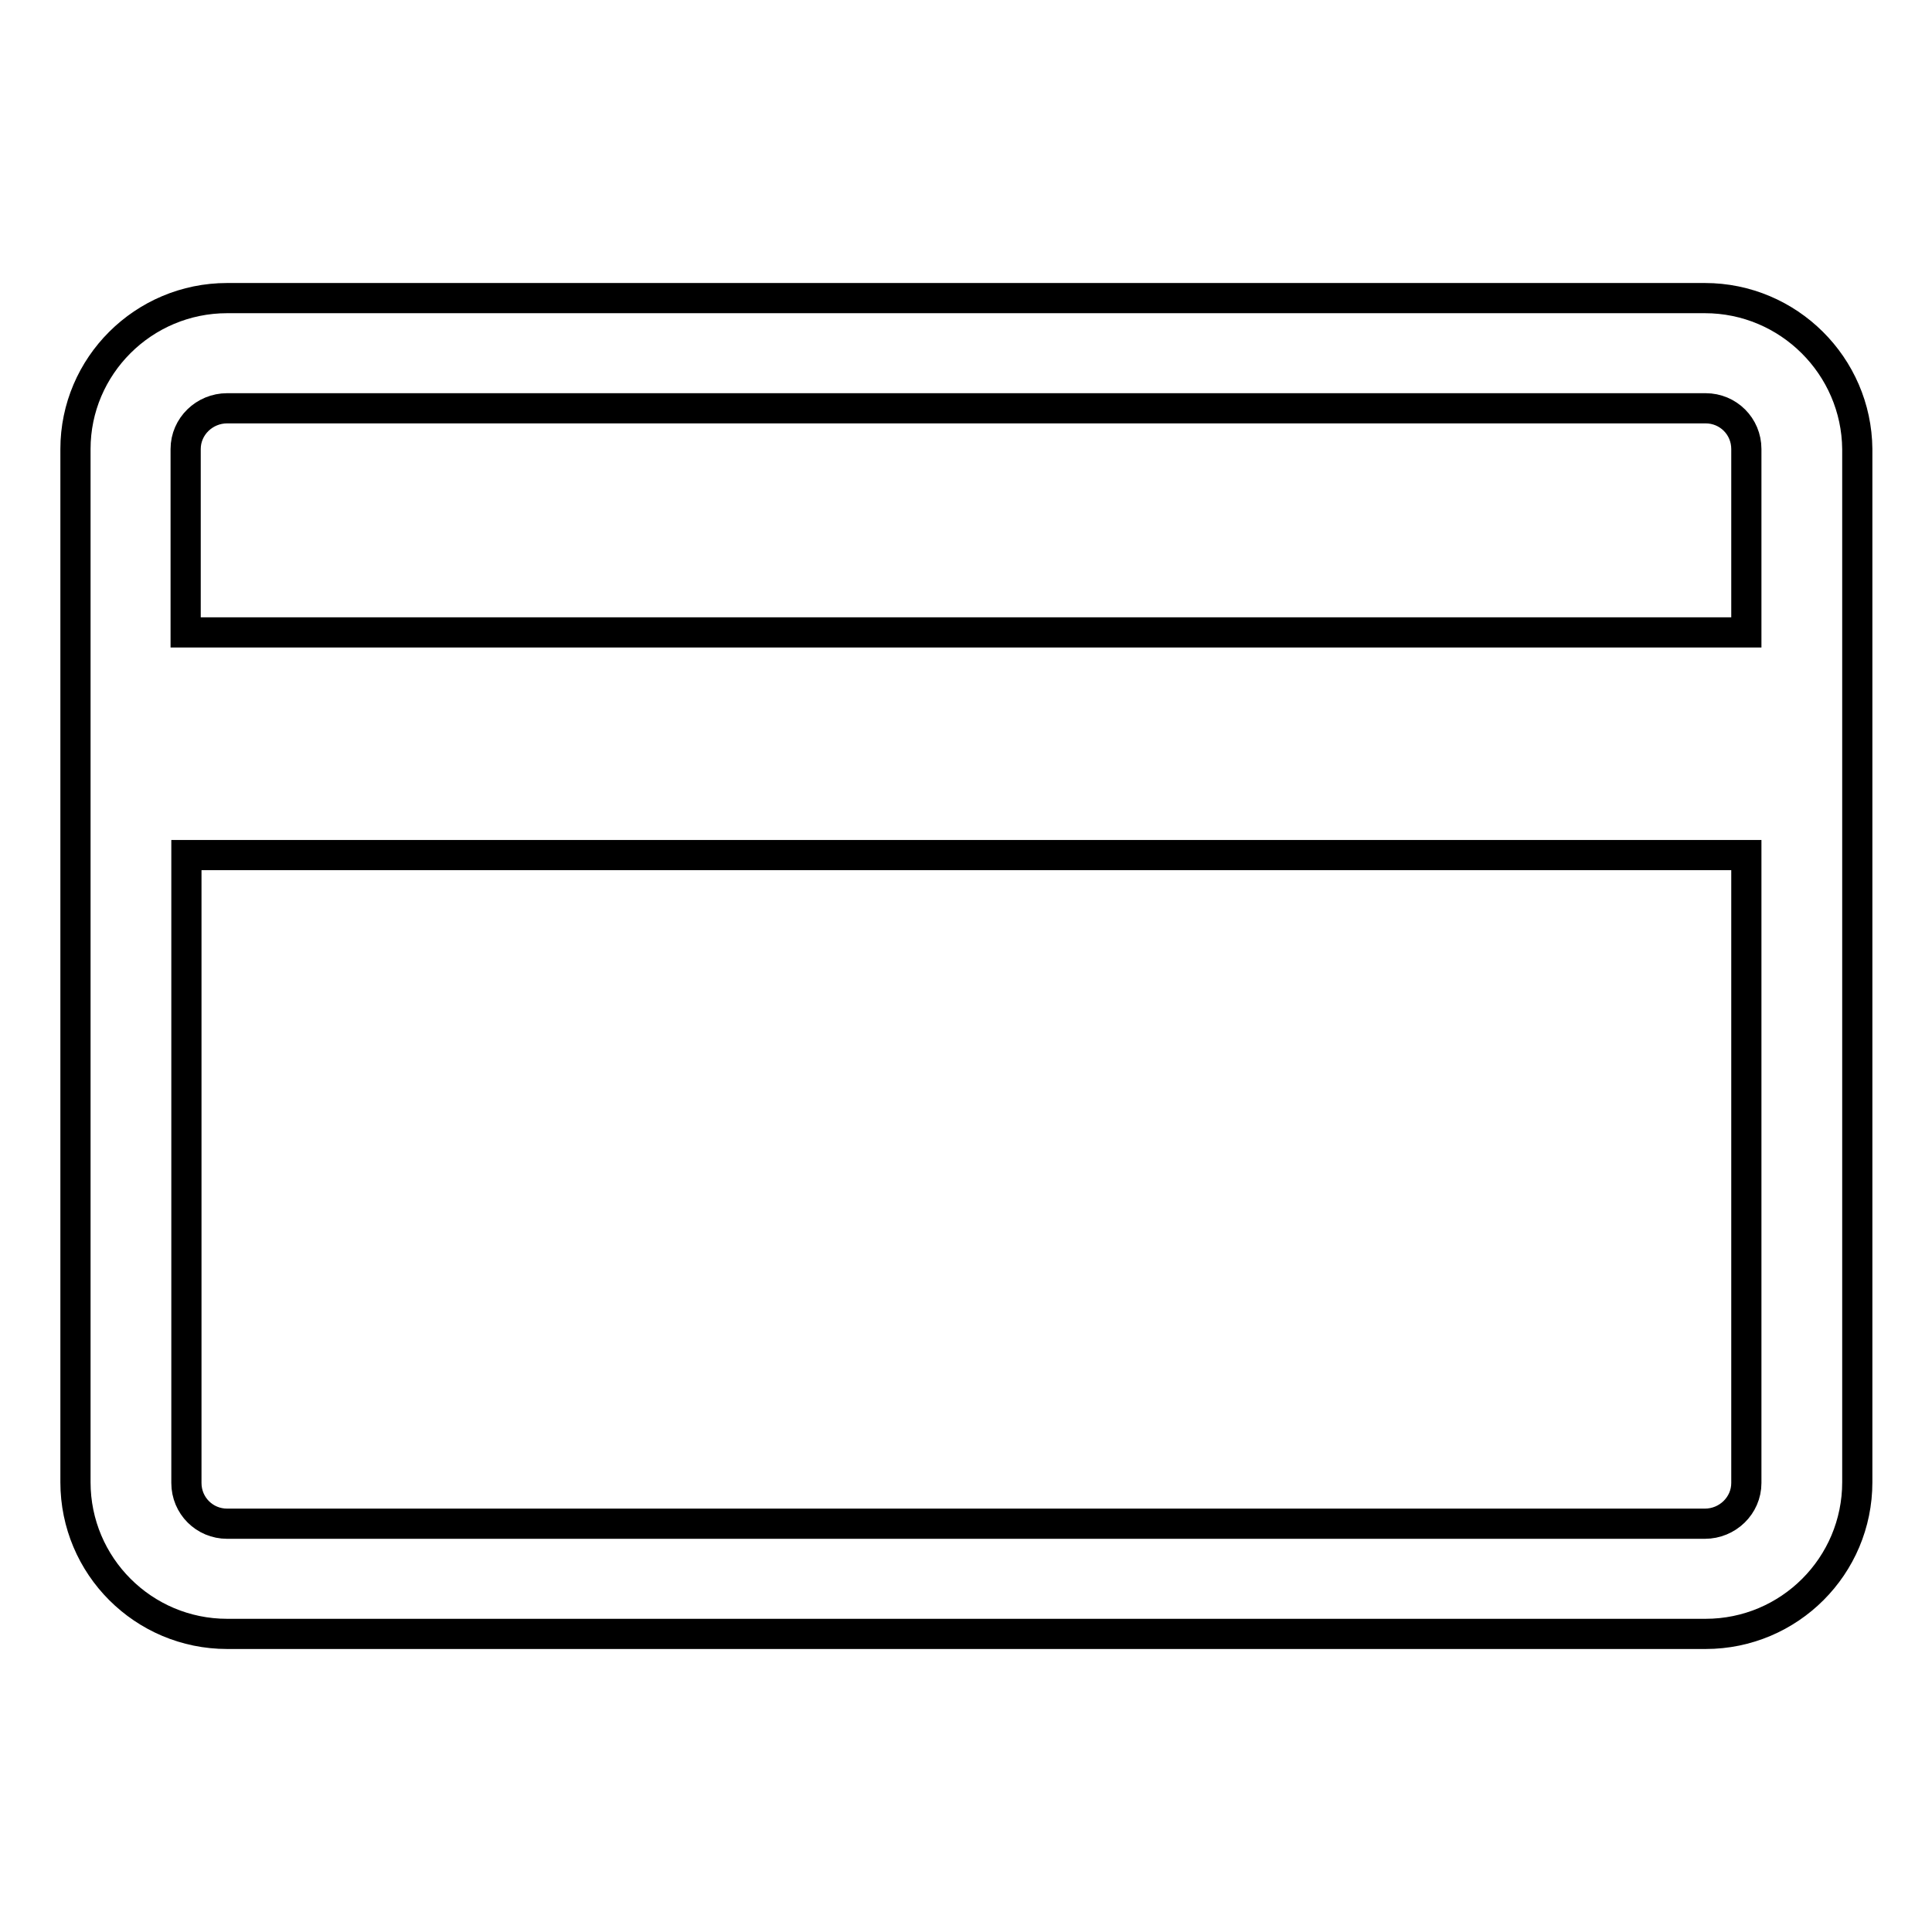
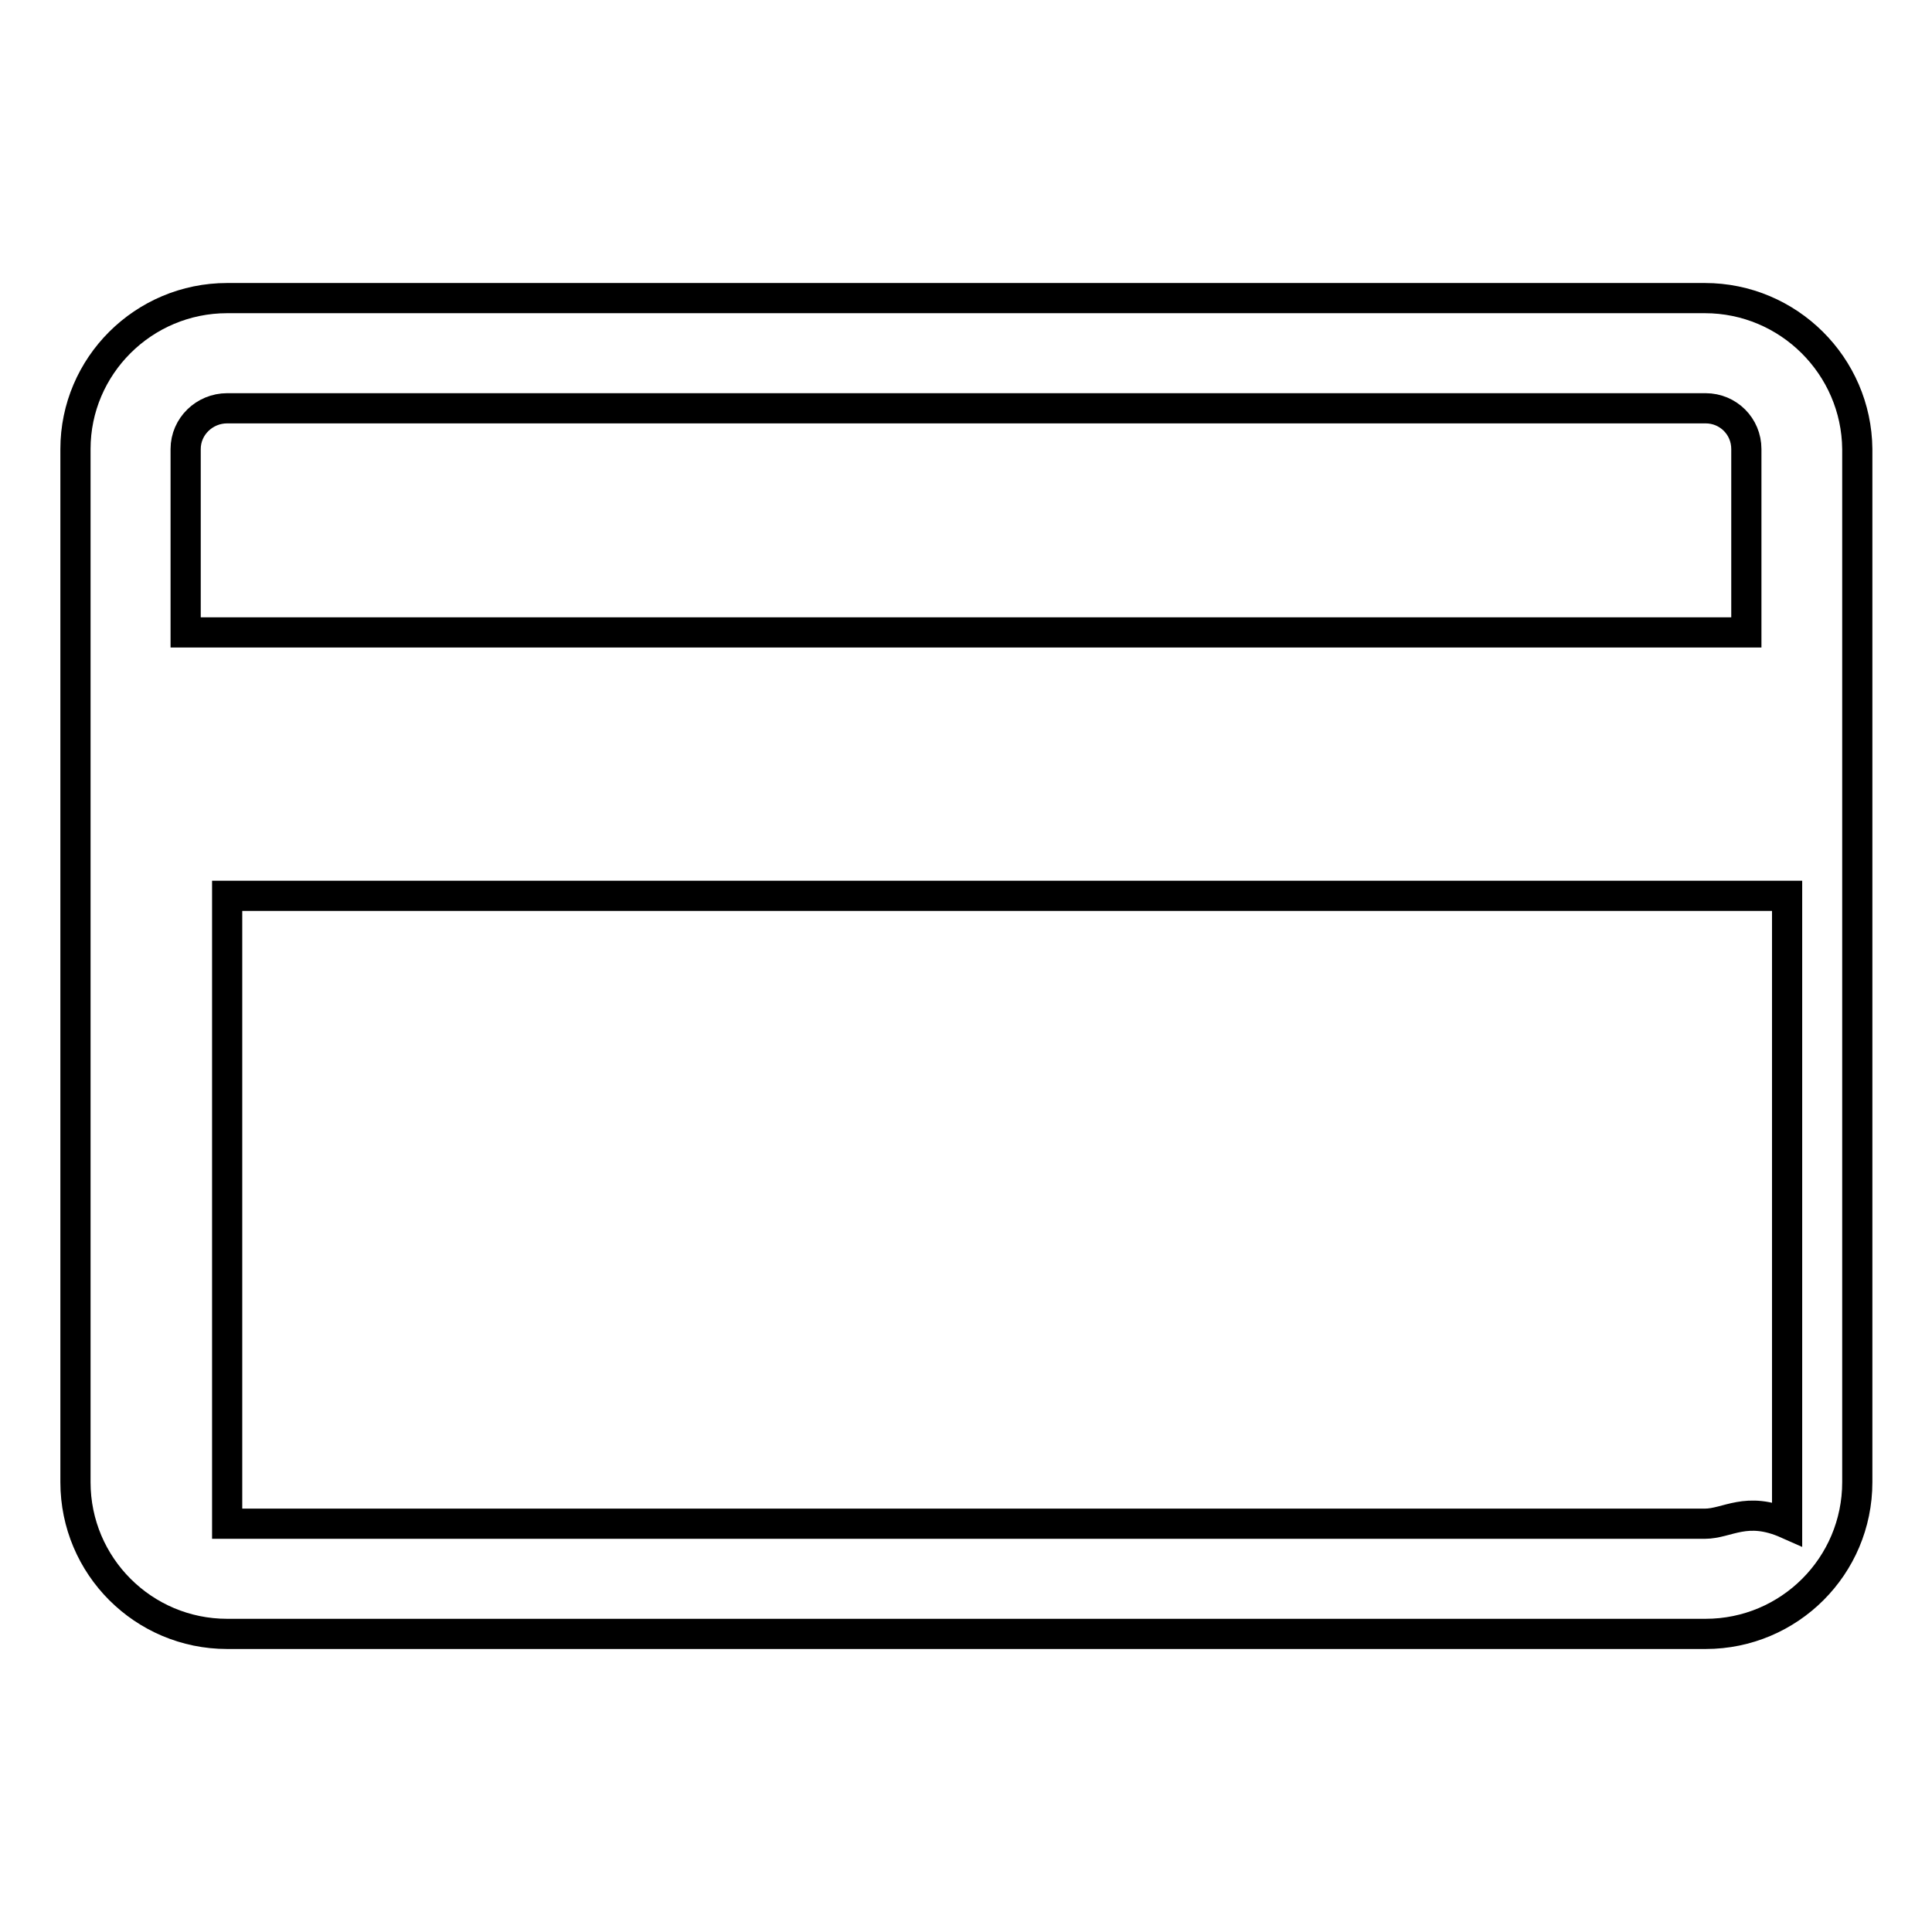
<svg xmlns="http://www.w3.org/2000/svg" version="1.1" x="0px" y="0px" viewBox="0 0 256 256" enable-background="new 0 0 256 256" xml:space="preserve">
  <g>
    <g>
-       <path stroke-width="4" fill-opacity="0" stroke="#000000" d="M225.9,39.5H30.1C19,39.5,10,48.5,10,59.5v136.9c0,11.1,9,20.1,20.1,20.1h195.9c11.1,0,20.1-9,20.1-20.1V59.5C246,48.5,237,39.5,225.9,39.5L225.9,39.5z M30.1,54.1h195.9c3,0,5.4,2.4,5.4,5.4v24.3H24.6V59.5C24.6,56.5,27.1,54.1,30.1,54.1L30.1,54.1z M225.9,201.9H30.1c-3,0-5.4-2.4-5.4-5.4v-83.2h206.7v83.2C231.4,199.5,228.9,201.9,225.9,201.9z" />
+       <path stroke-width="4" fill-opacity="0" stroke="#000000" d="M225.9,39.5H30.1C19,39.5,10,48.5,10,59.5v136.9c0,11.1,9,20.1,20.1,20.1h195.9c11.1,0,20.1-9,20.1-20.1V59.5C246,48.5,237,39.5,225.9,39.5L225.9,39.5z M30.1,54.1h195.9c3,0,5.4,2.4,5.4,5.4v24.3H24.6V59.5C24.6,56.5,27.1,54.1,30.1,54.1L30.1,54.1z M225.9,201.9H30.1v-83.2h206.7v83.2C231.4,199.5,228.9,201.9,225.9,201.9z" />
    </g>
  </g>
</svg>